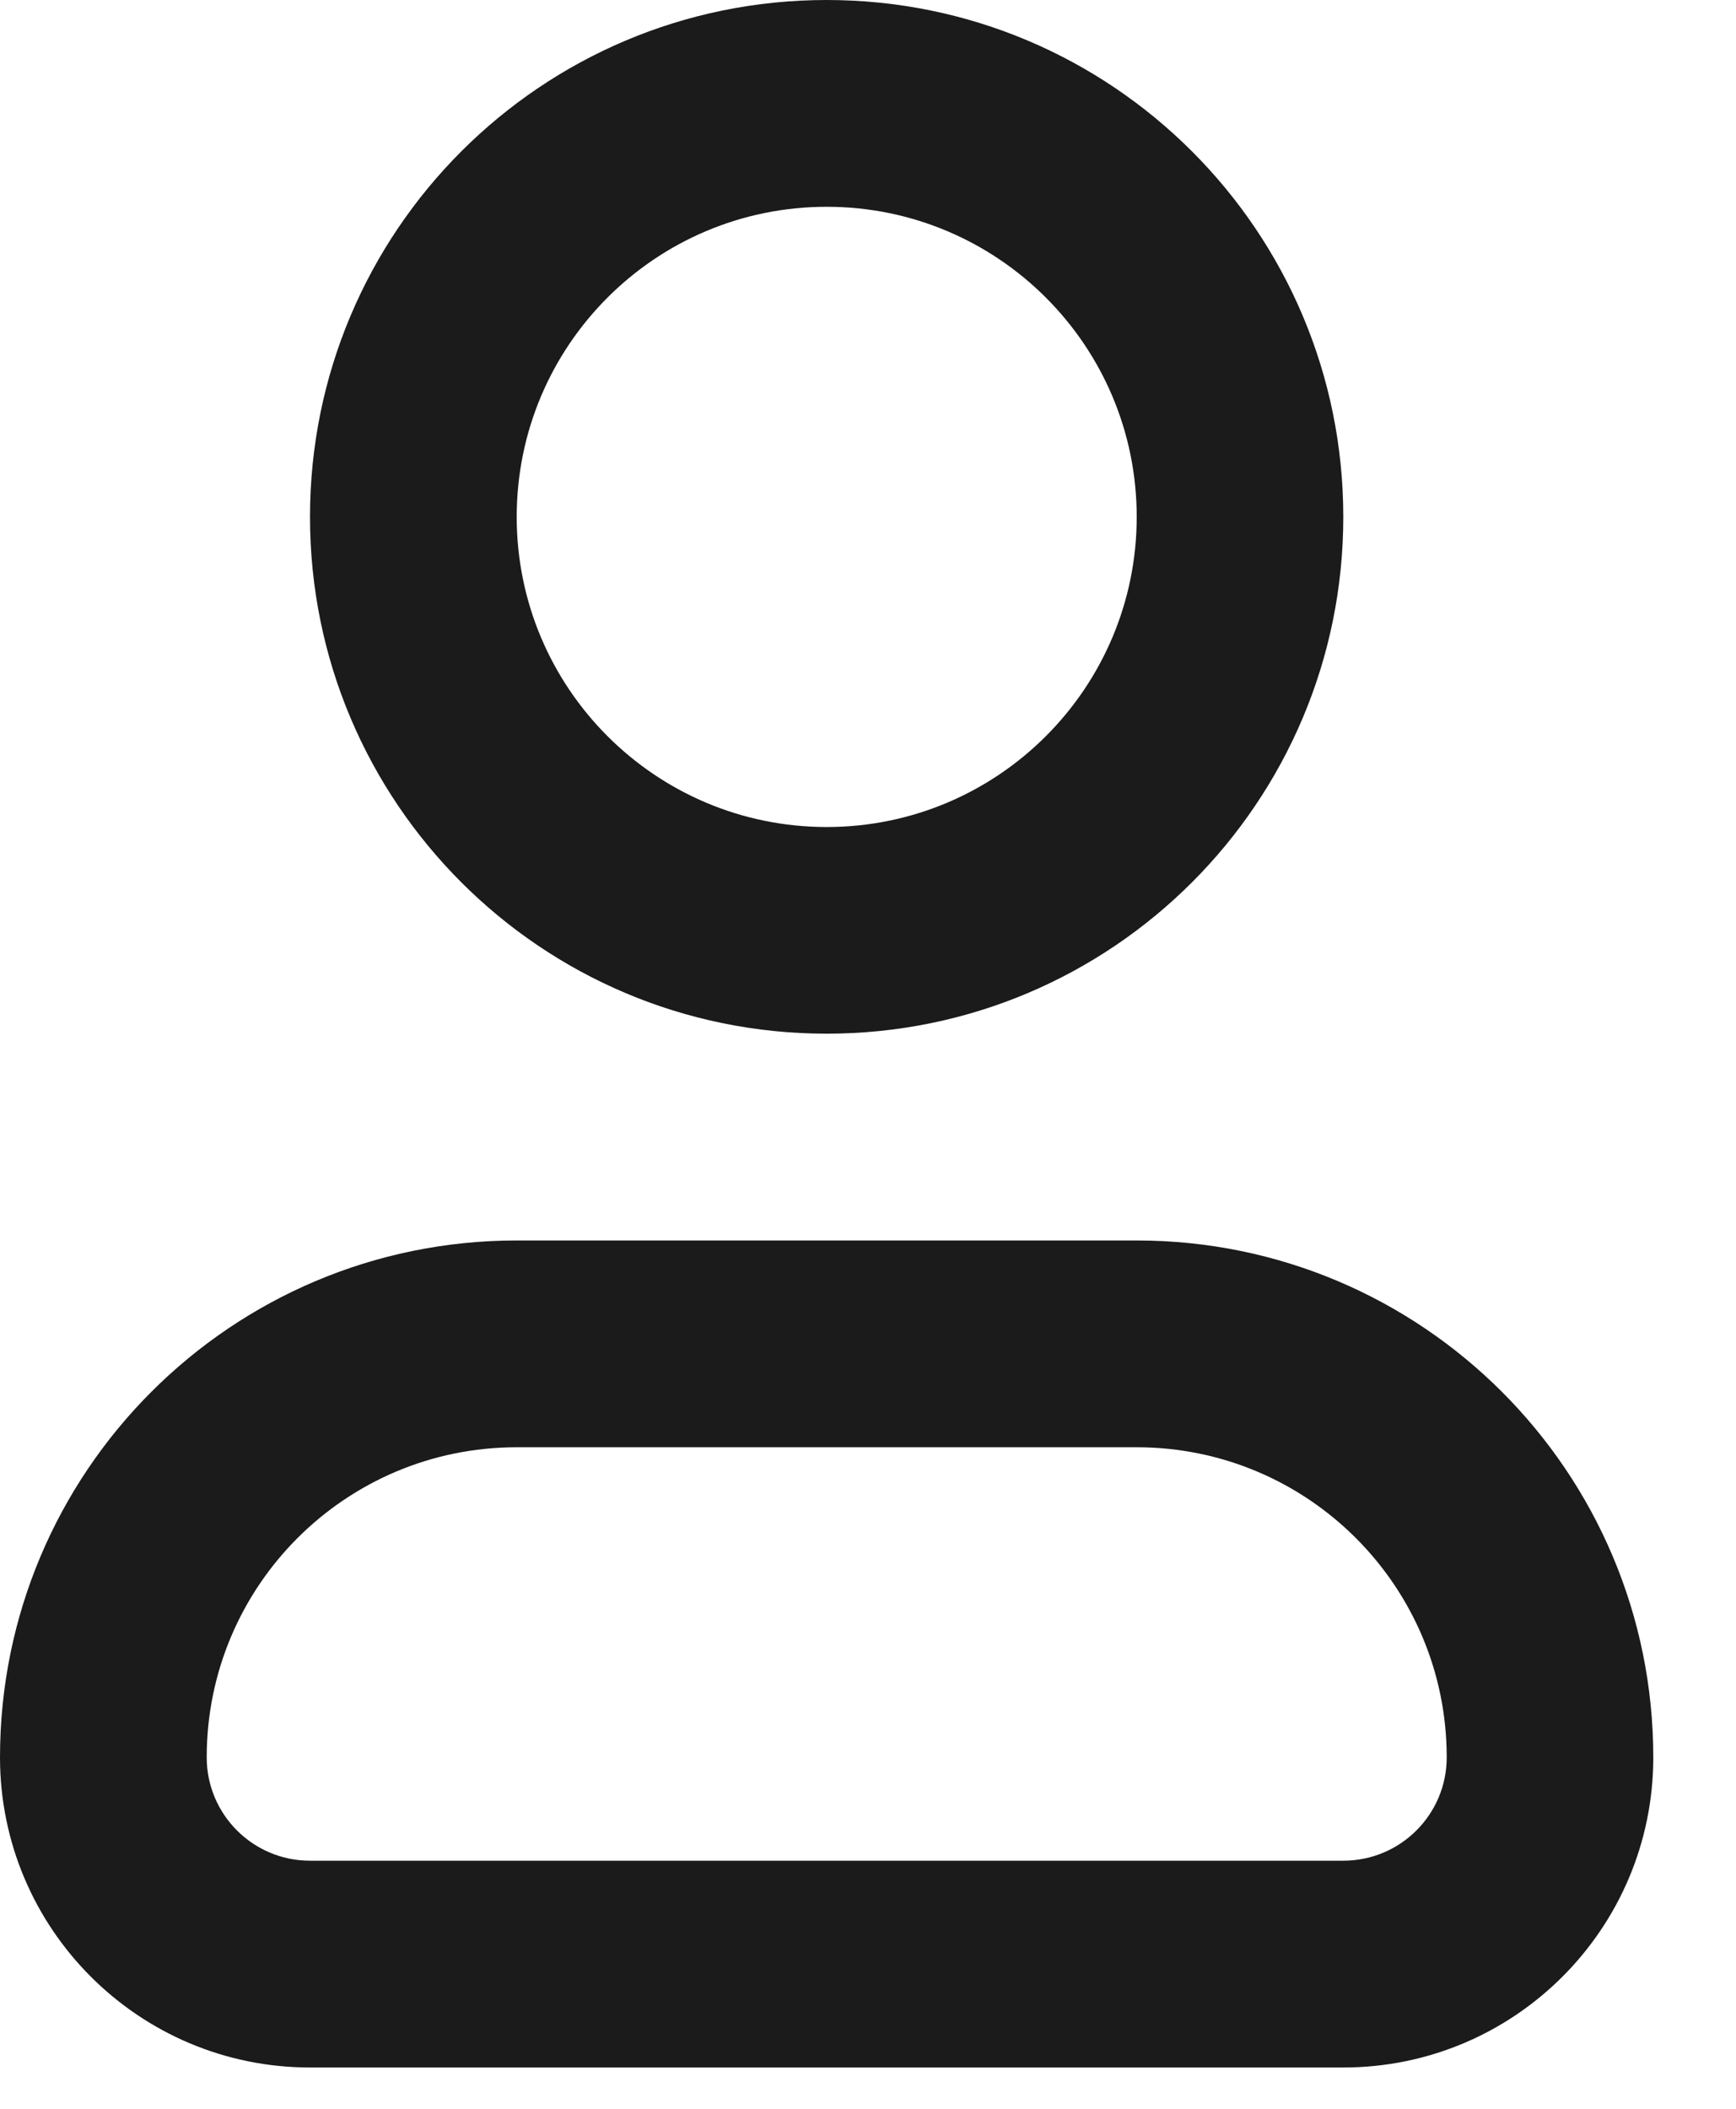
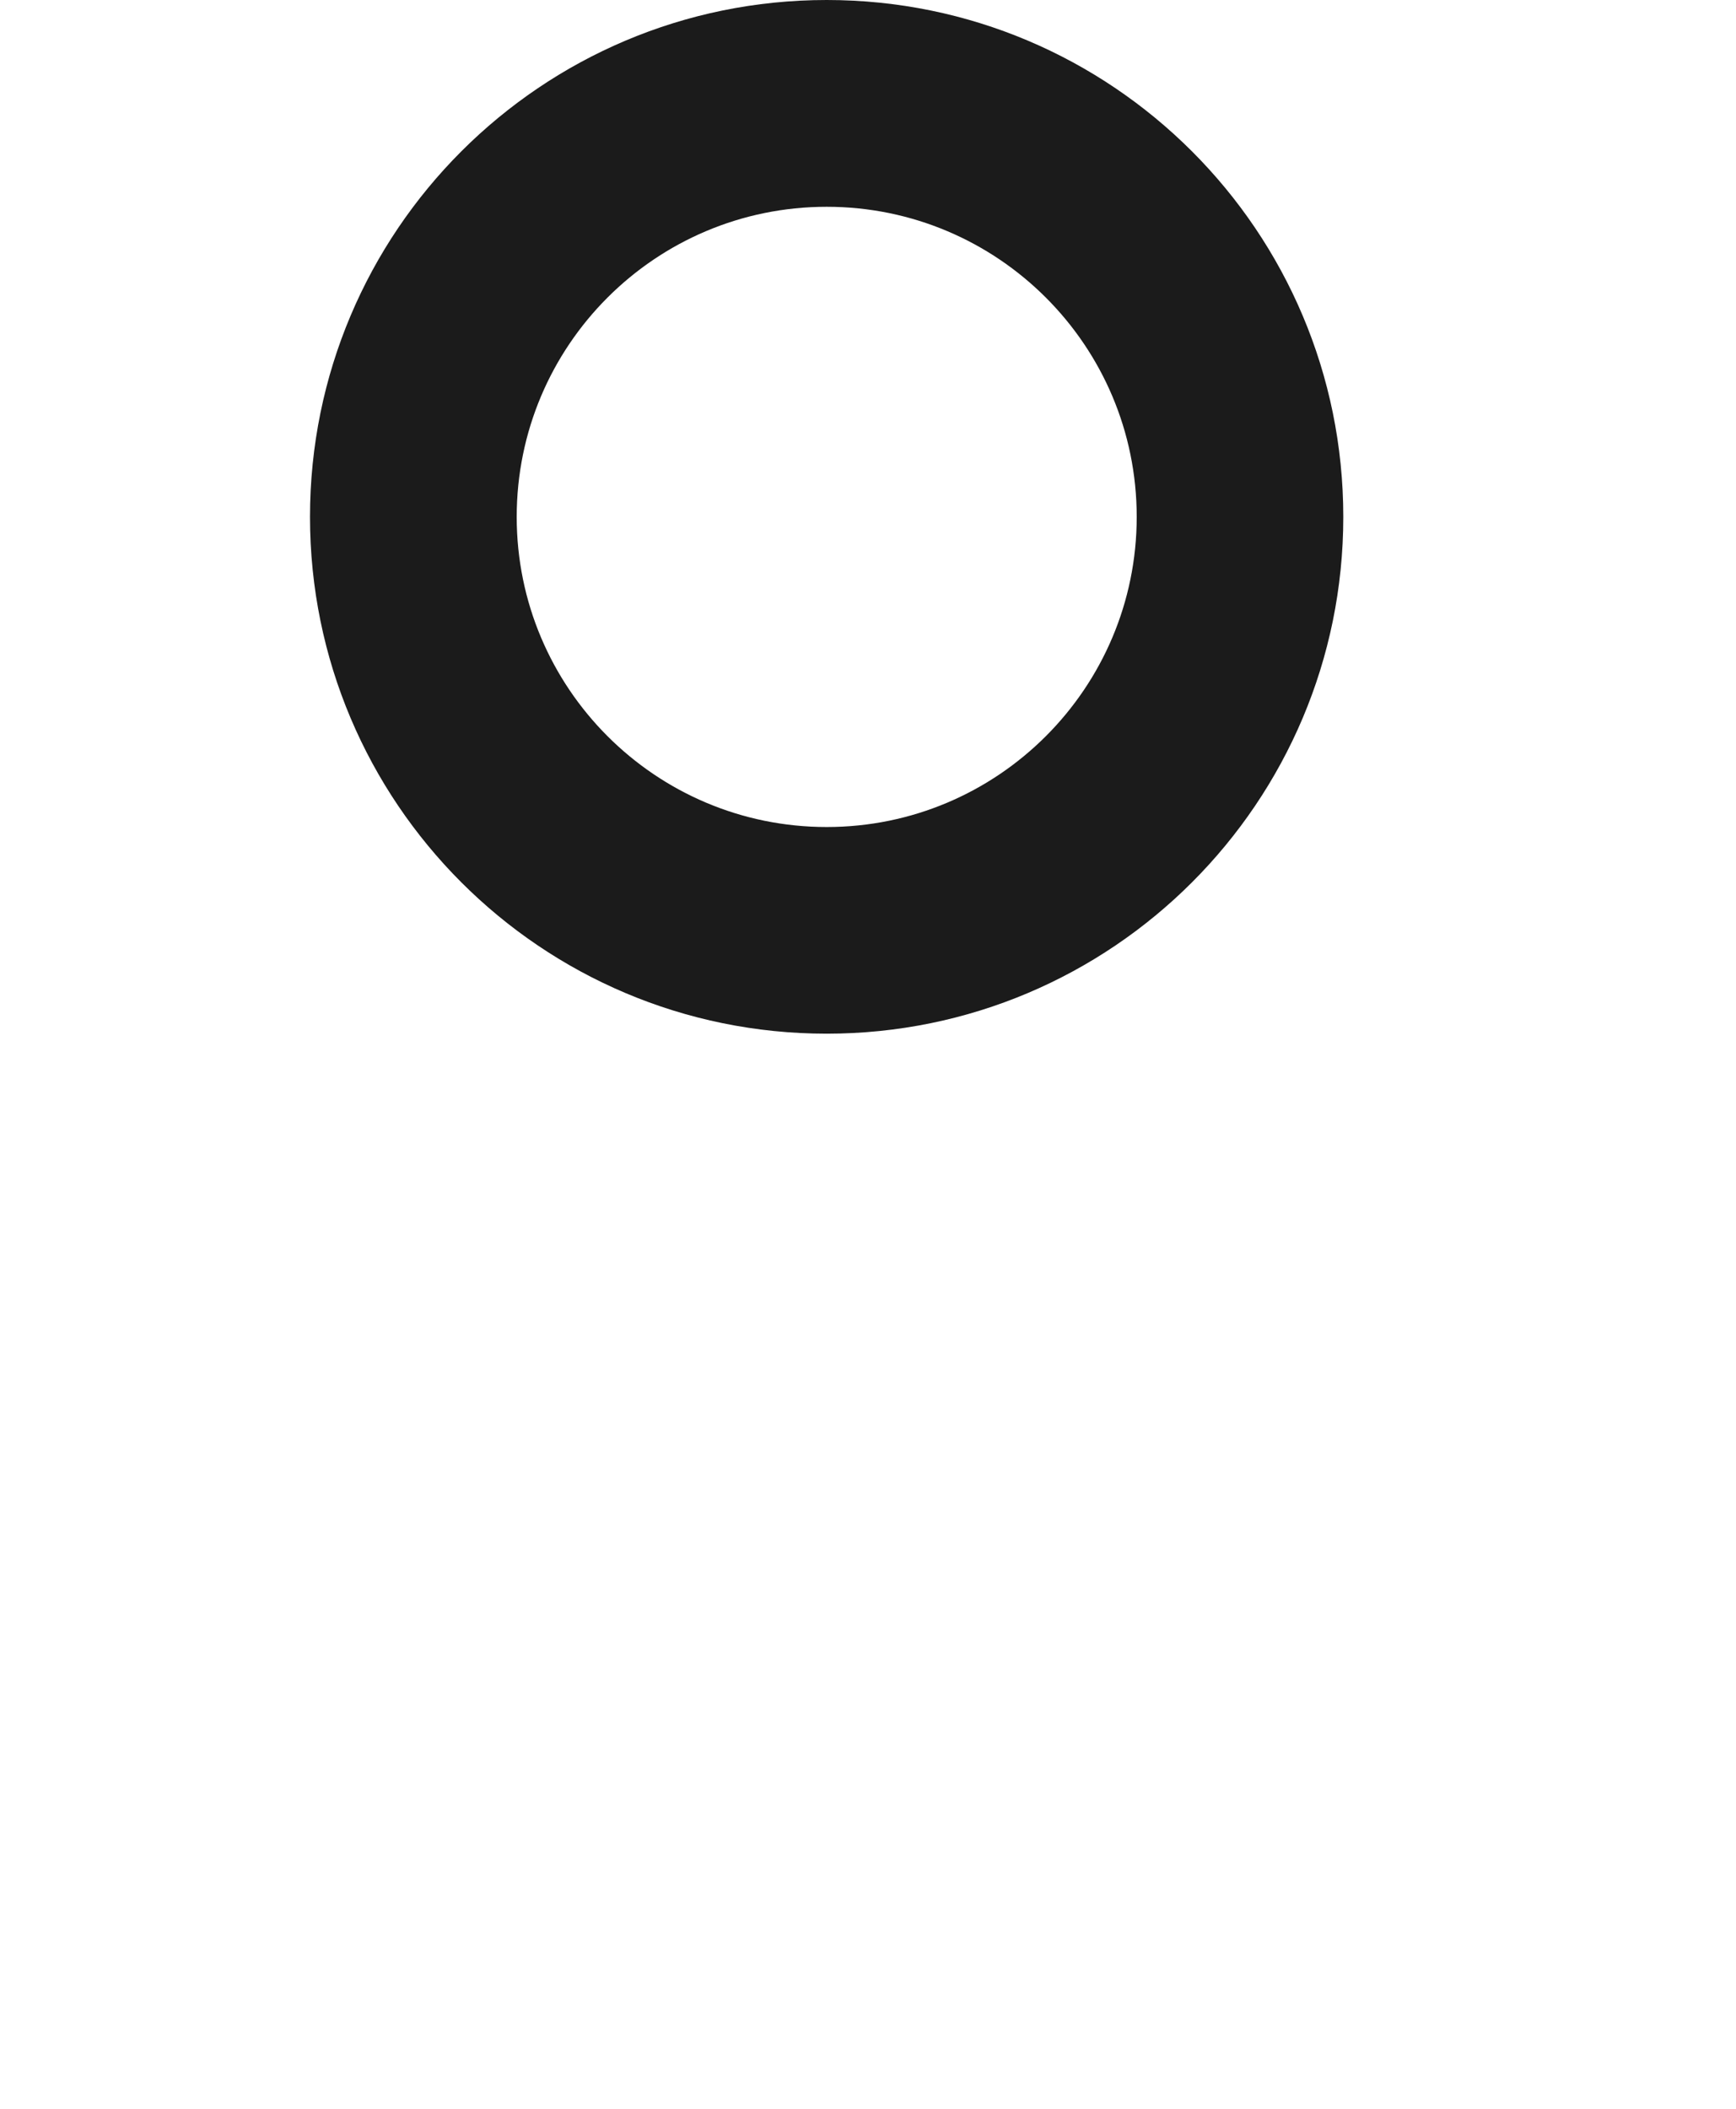
<svg xmlns="http://www.w3.org/2000/svg" width="14" height="17" viewBox="0 0 14 17" fill="none">
-   <path fill-rule="evenodd" clip-rule="evenodd" d="M0 14.167C0 11.866 1.865 10 4.167 10H9.167C11.468 10 13.333 11.866 13.333 14.167C13.333 15.547 12.214 16.667 10.833 16.667H2.5C1.119 16.667 0 15.547 0 14.167ZM4.167 11.667C2.786 11.667 1.667 12.786 1.667 14.167C1.667 14.627 2.04 15 2.5 15H10.833C11.294 15 11.667 14.627 11.667 14.167C11.667 12.786 10.547 11.667 9.167 11.667H4.167Z" fill="#1B1B1B" />
  <path fill-rule="evenodd" clip-rule="evenodd" d="M6.667 1.667C5.286 1.667 4.167 2.786 4.167 4.167C4.167 5.547 5.286 6.667 6.667 6.667C8.047 6.667 9.167 5.547 9.167 4.167C9.167 2.786 8.047 1.667 6.667 1.667ZM2.5 4.167C2.5 1.865 4.365 0 6.667 0C8.968 0 10.833 1.865 10.833 4.167C10.833 6.468 8.968 8.333 6.667 8.333C4.365 8.333 2.5 6.468 2.5 4.167Z" fill="#1B1B1B" />
</svg>